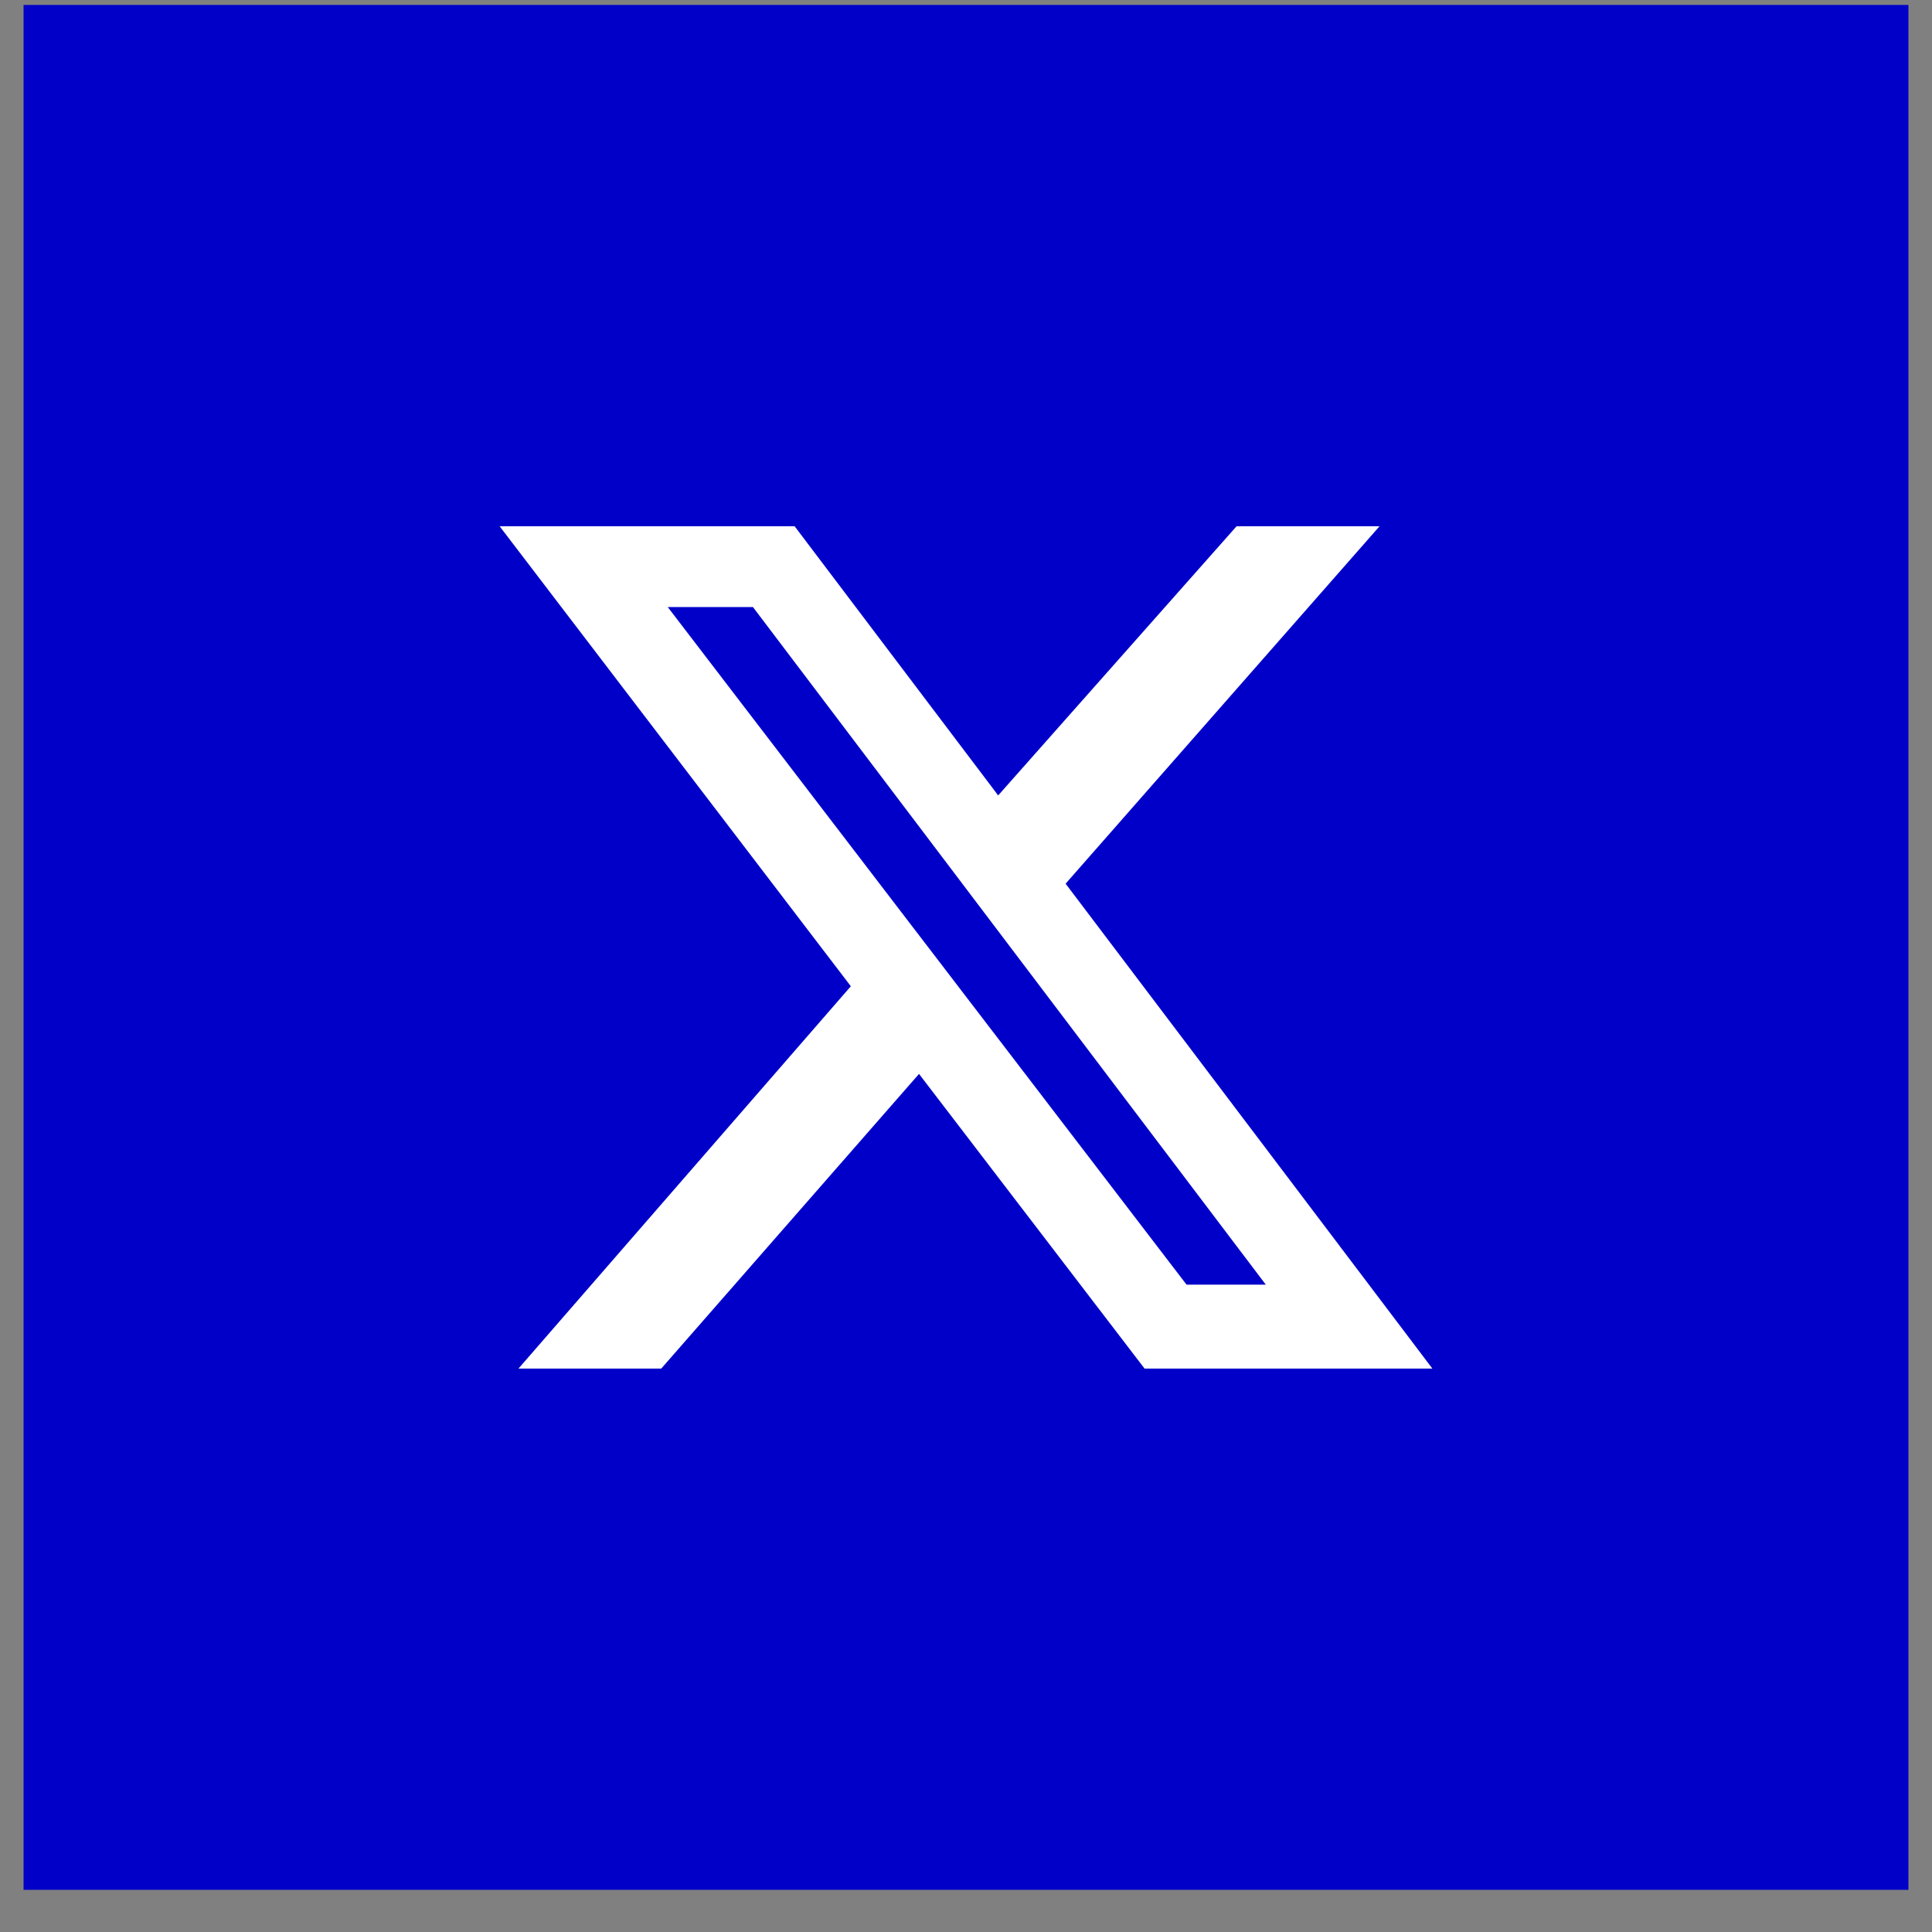
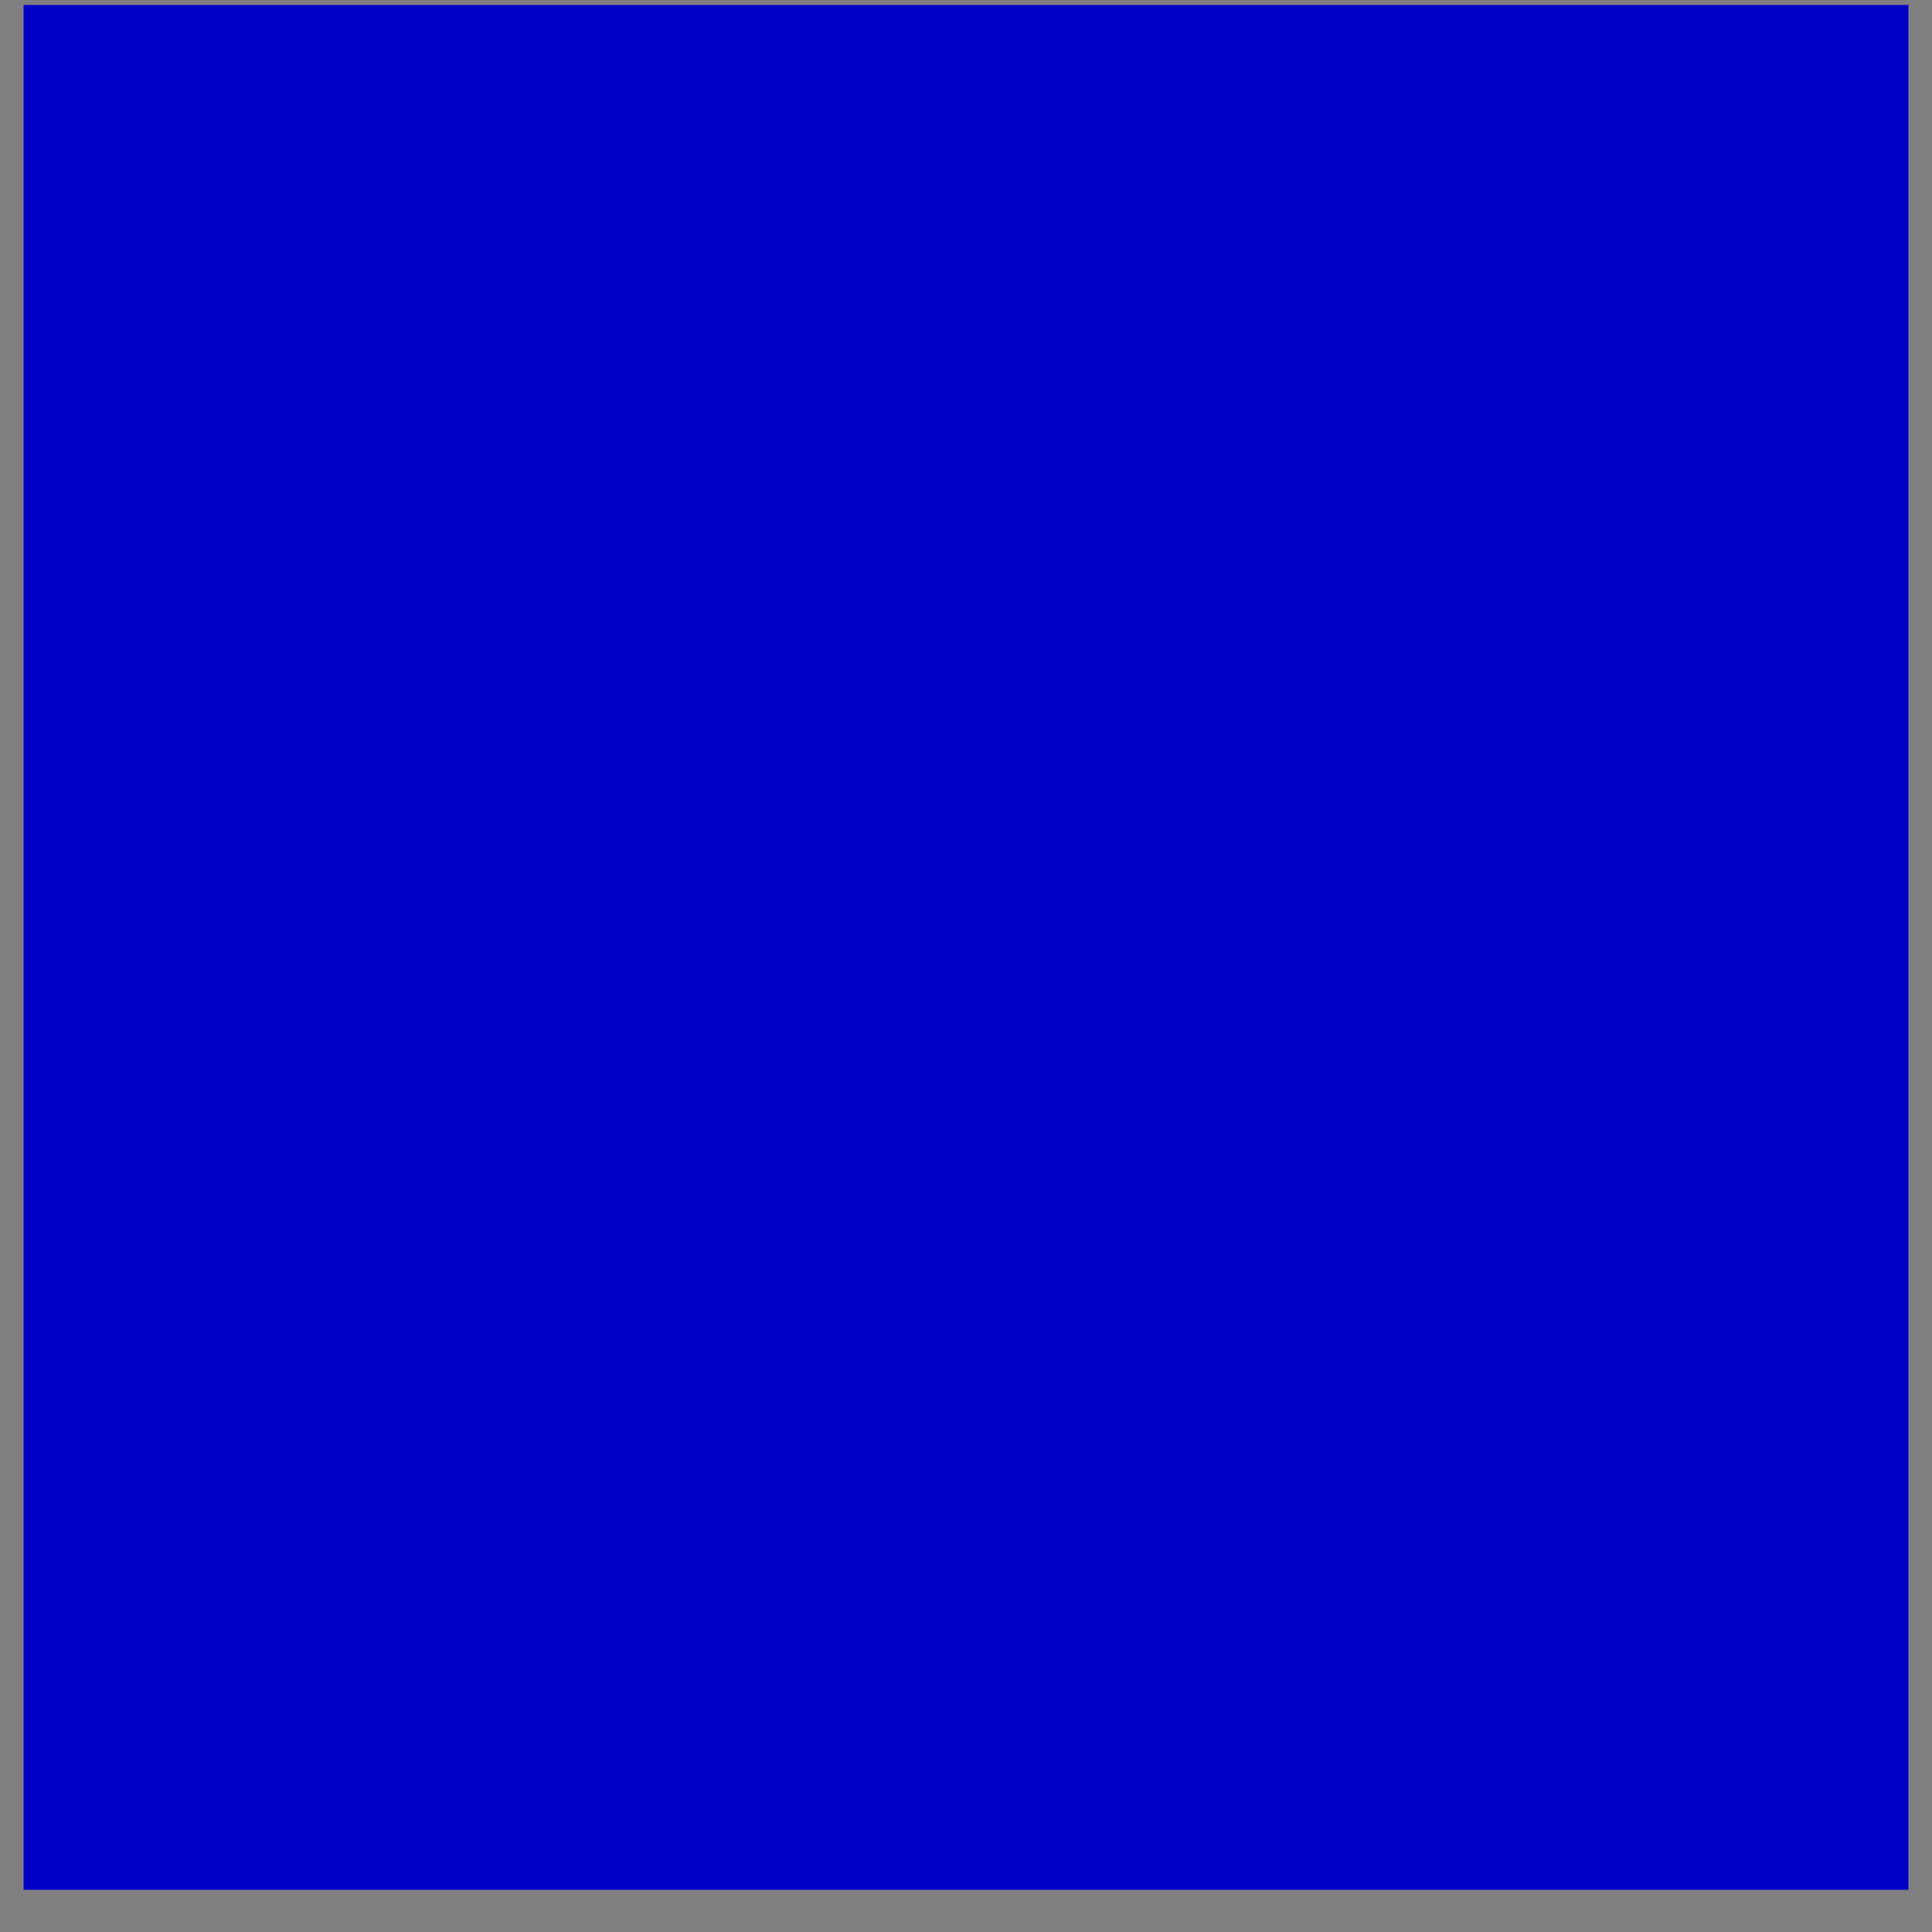
<svg xmlns="http://www.w3.org/2000/svg" width="41" height="41" viewBox="0 0 41 41" fill="none">
  <rect x="0" y="0" width="41" height="41" fill="#808080" stroke="none" />
  <rect width="40" height="40" transform="translate(0.5 0.105)" fill="#0000C9" />
-   <path d="M26.242 11.168H29.276L22.614 18.753L30.397 29.043H24.289L19.503 22.79L14.033 29.043H11.003L18.056 20.93L10.603 11.168H16.863L21.183 16.88L26.242 11.168ZM25.18 27.262H26.862L15.979 12.883H14.171L25.18 27.262Z" fill="white" />
</svg>